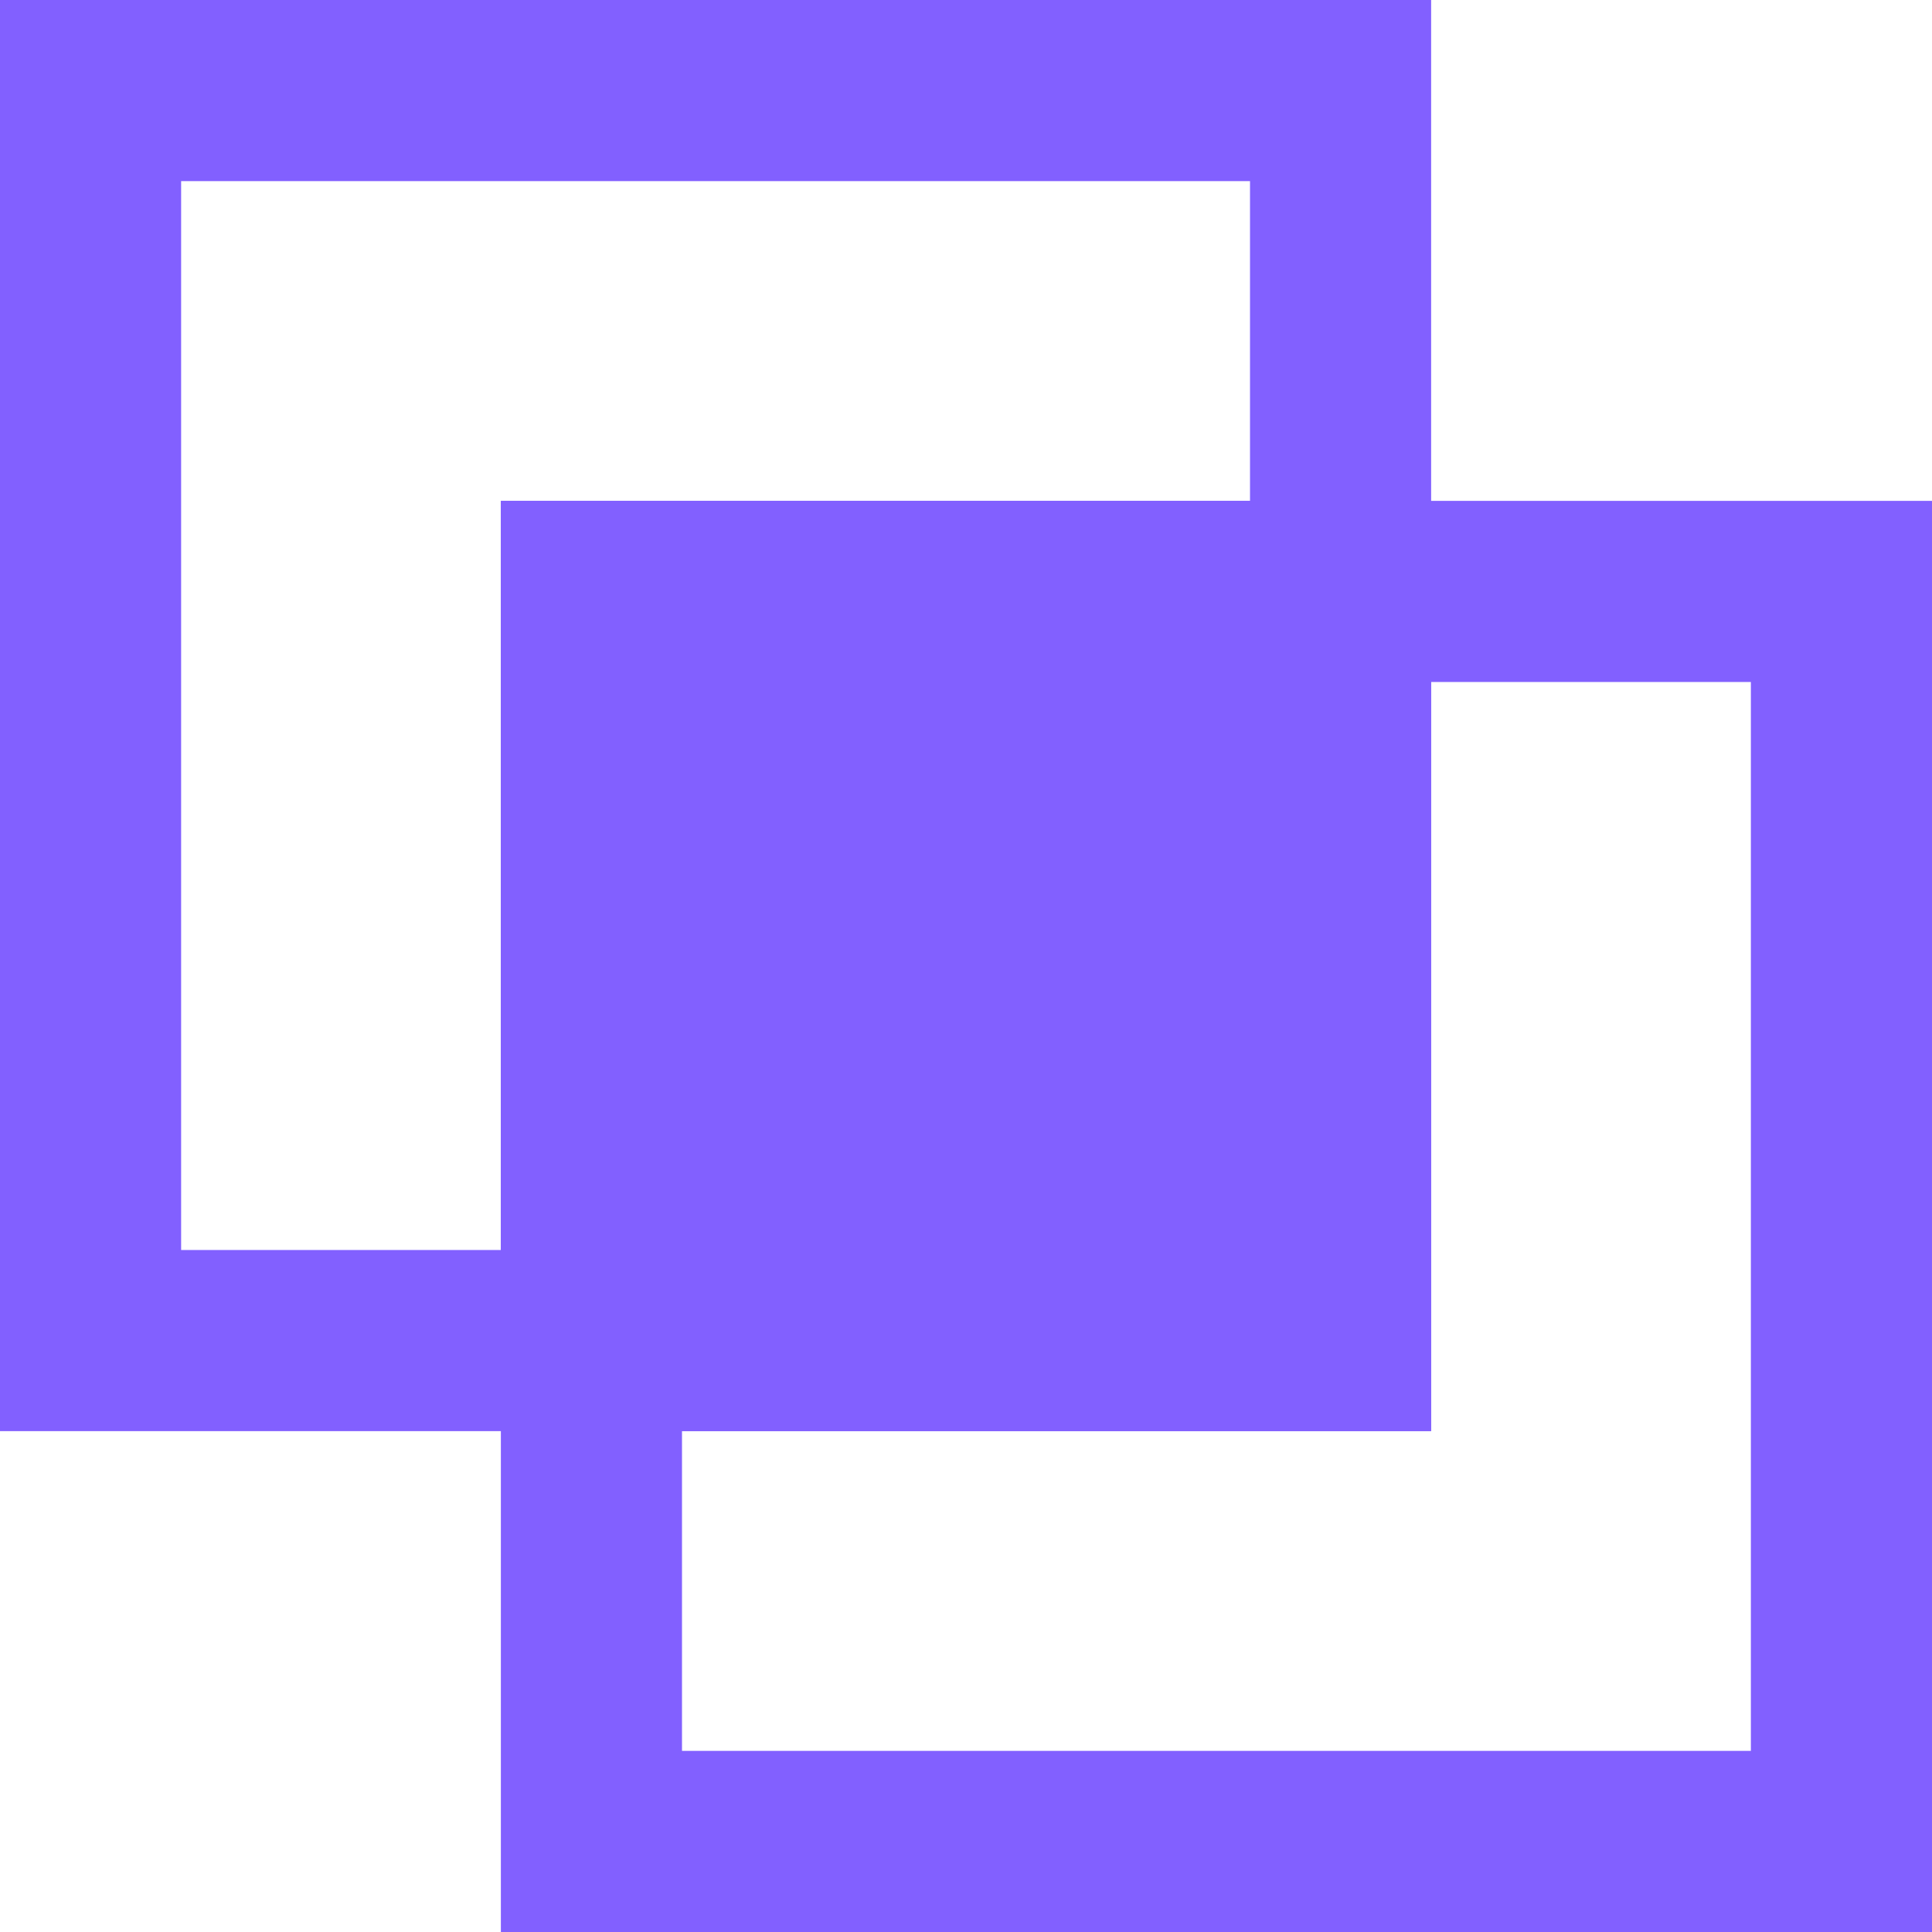
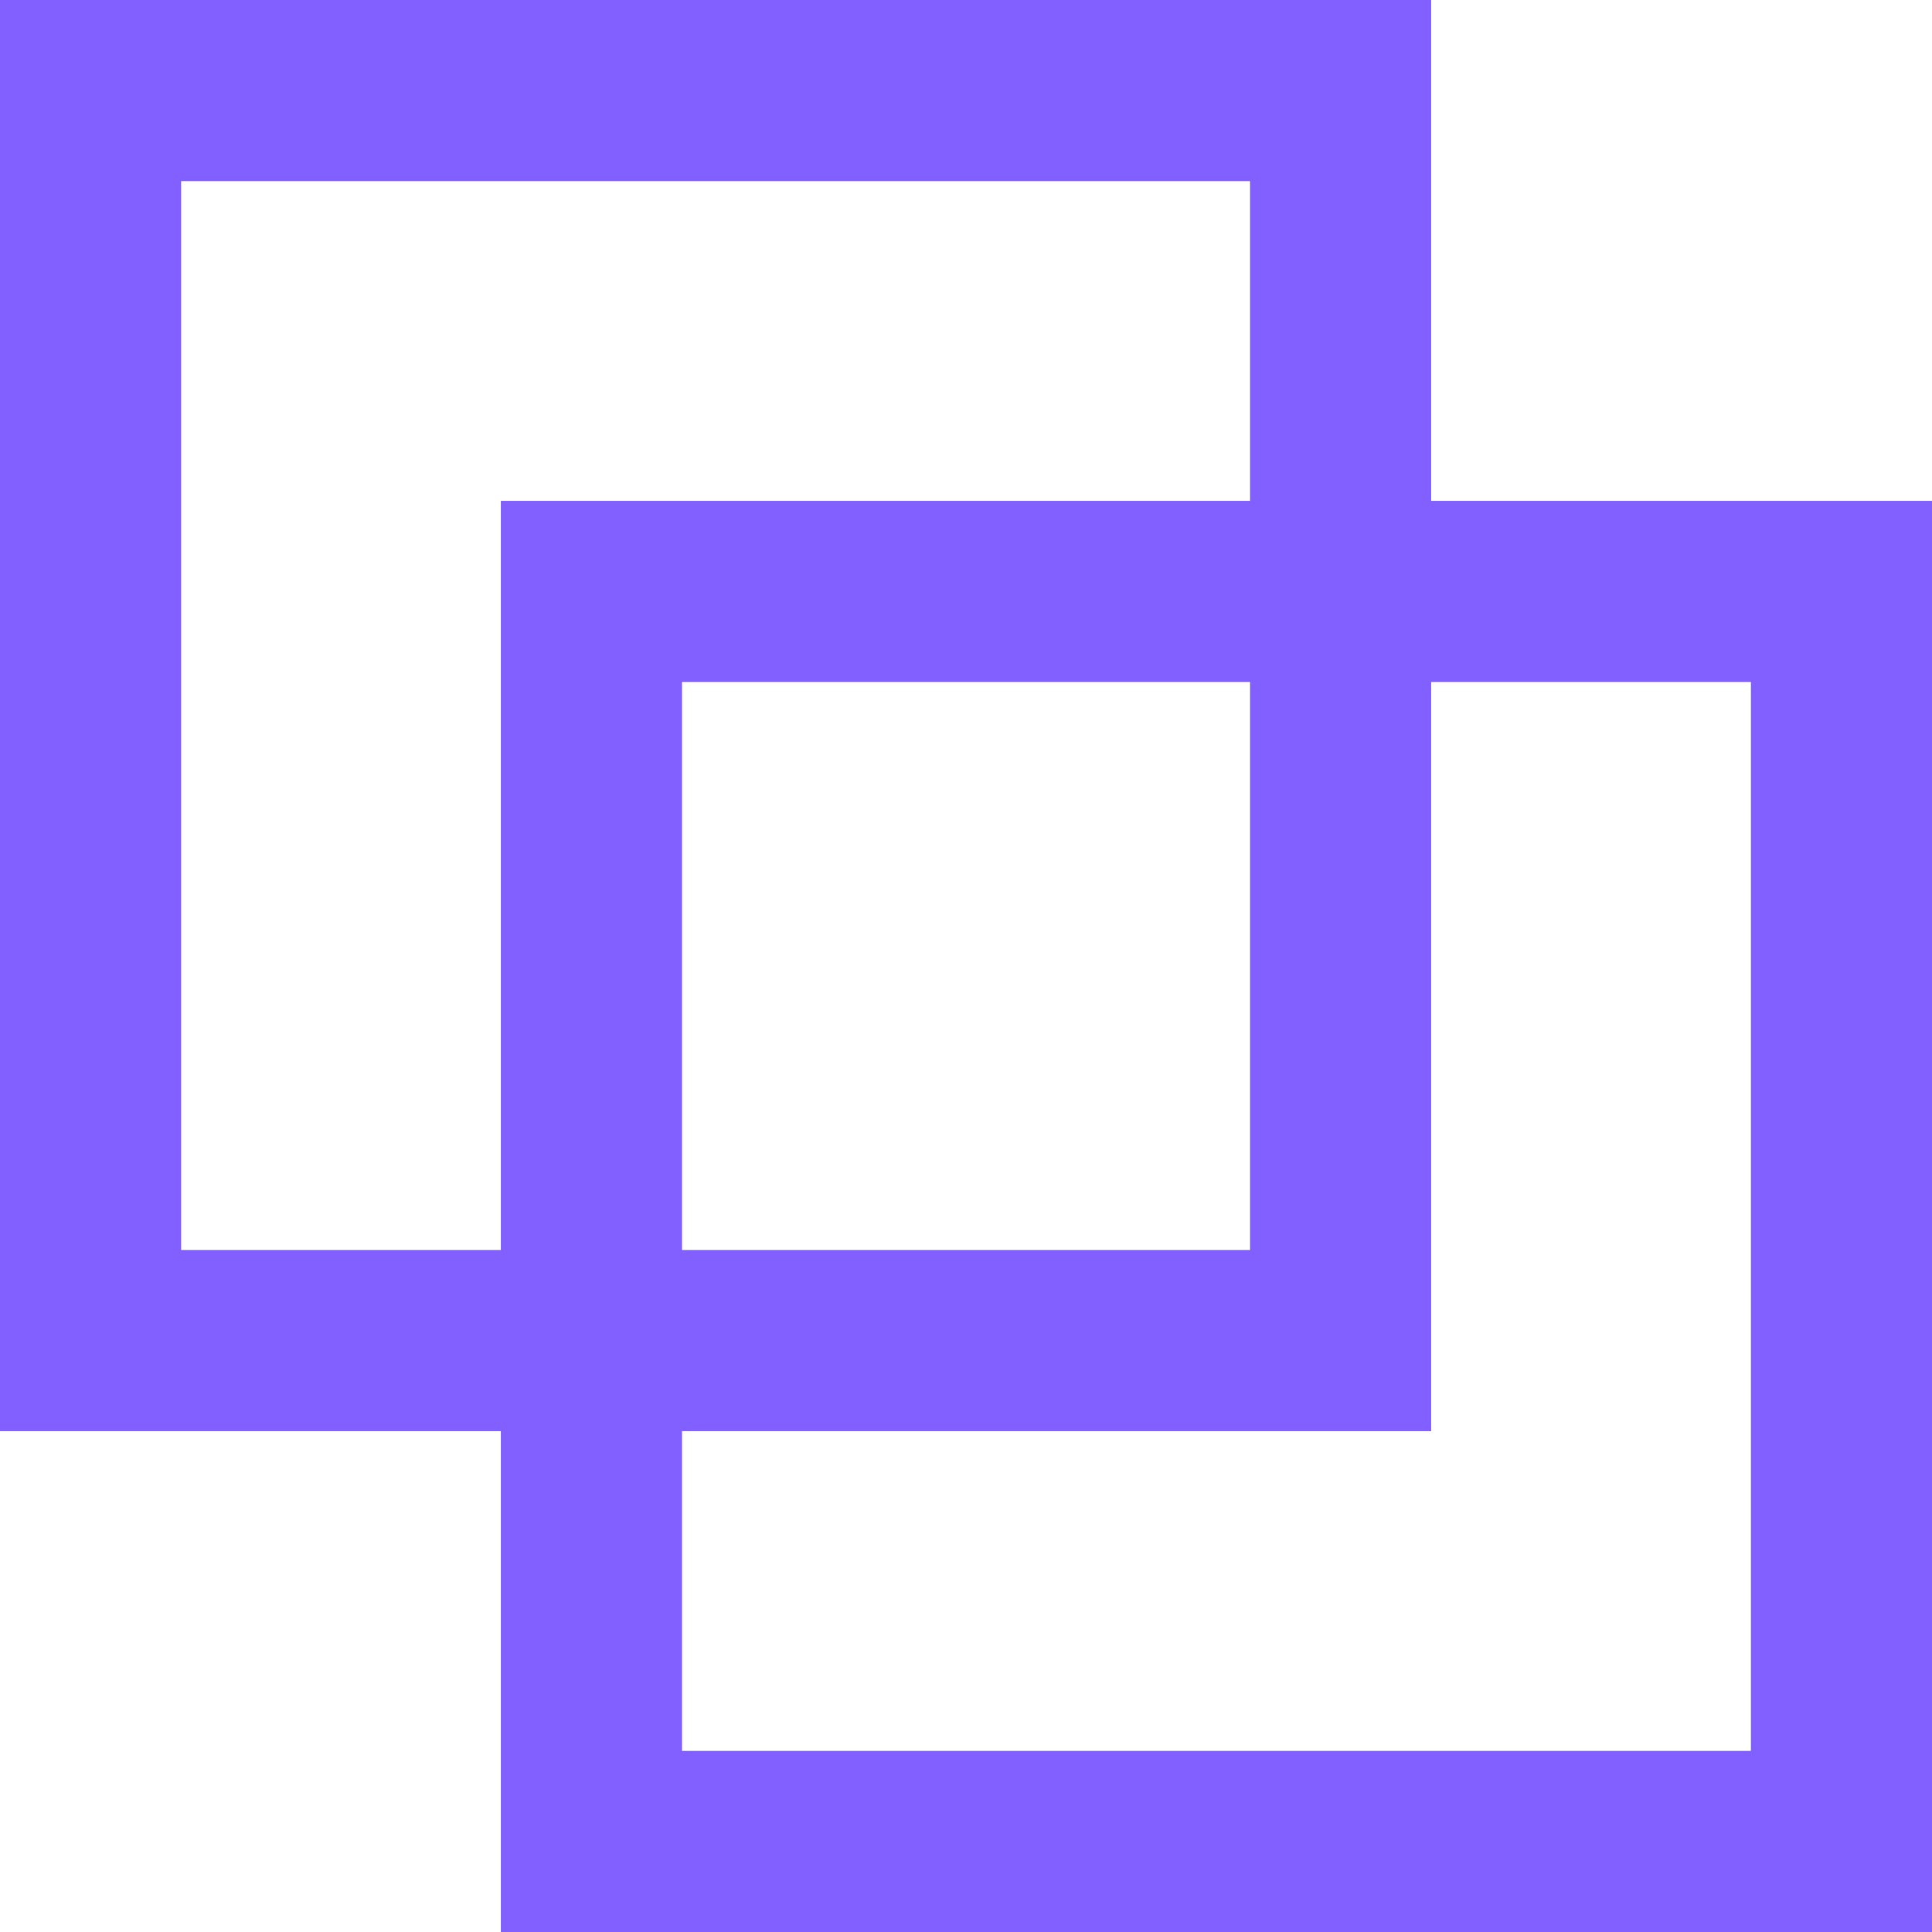
<svg xmlns="http://www.w3.org/2000/svg" width="32" height="32" viewBox="0 0 32 32" fill="none">
  <rect x="1.5" y="1.5" width="20.704" height="20.704" stroke="#8260FF" stroke-width="3" />
  <rect x="9.796" y="9.796" width="20.704" height="20.704" stroke="#8260FF" stroke-width="3" />
-   <rect x="8.296" y="8.296" width="15.407" height="15.407" fill="#8260FF" />
</svg>